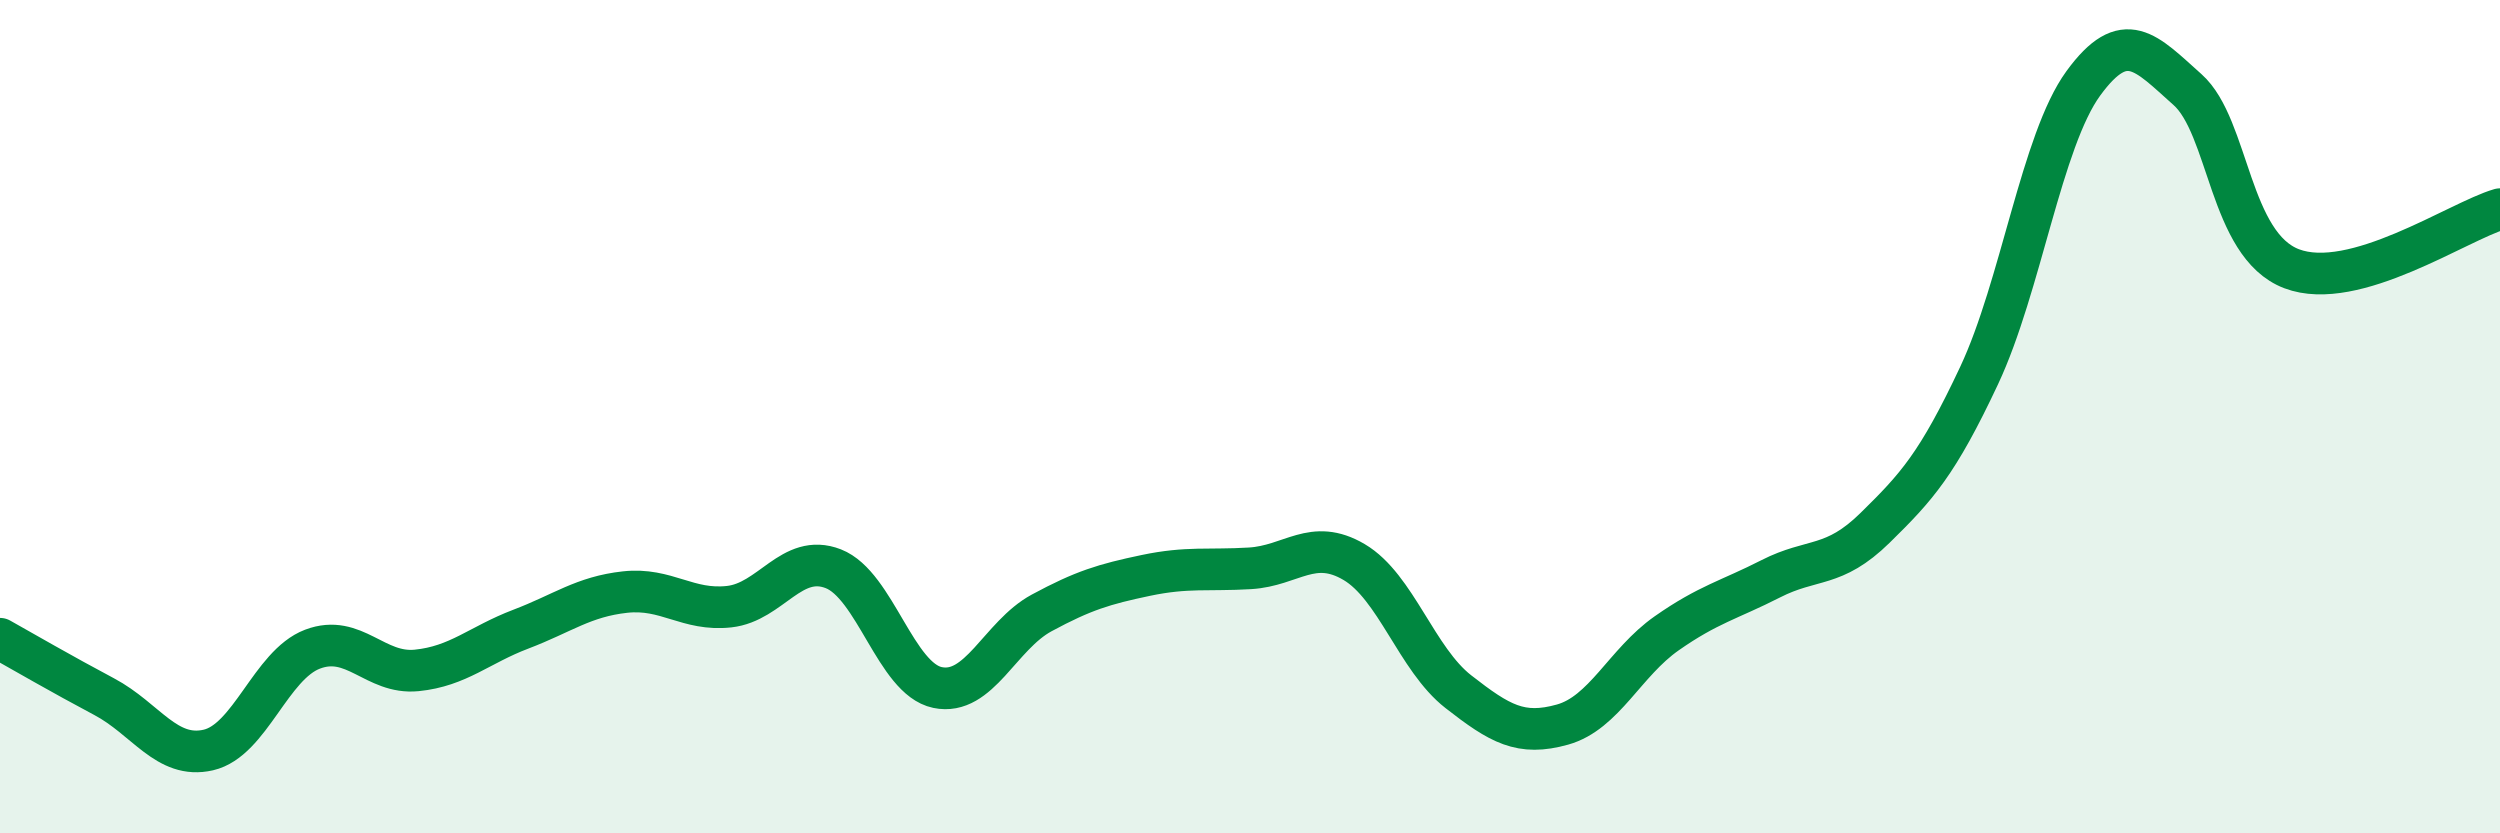
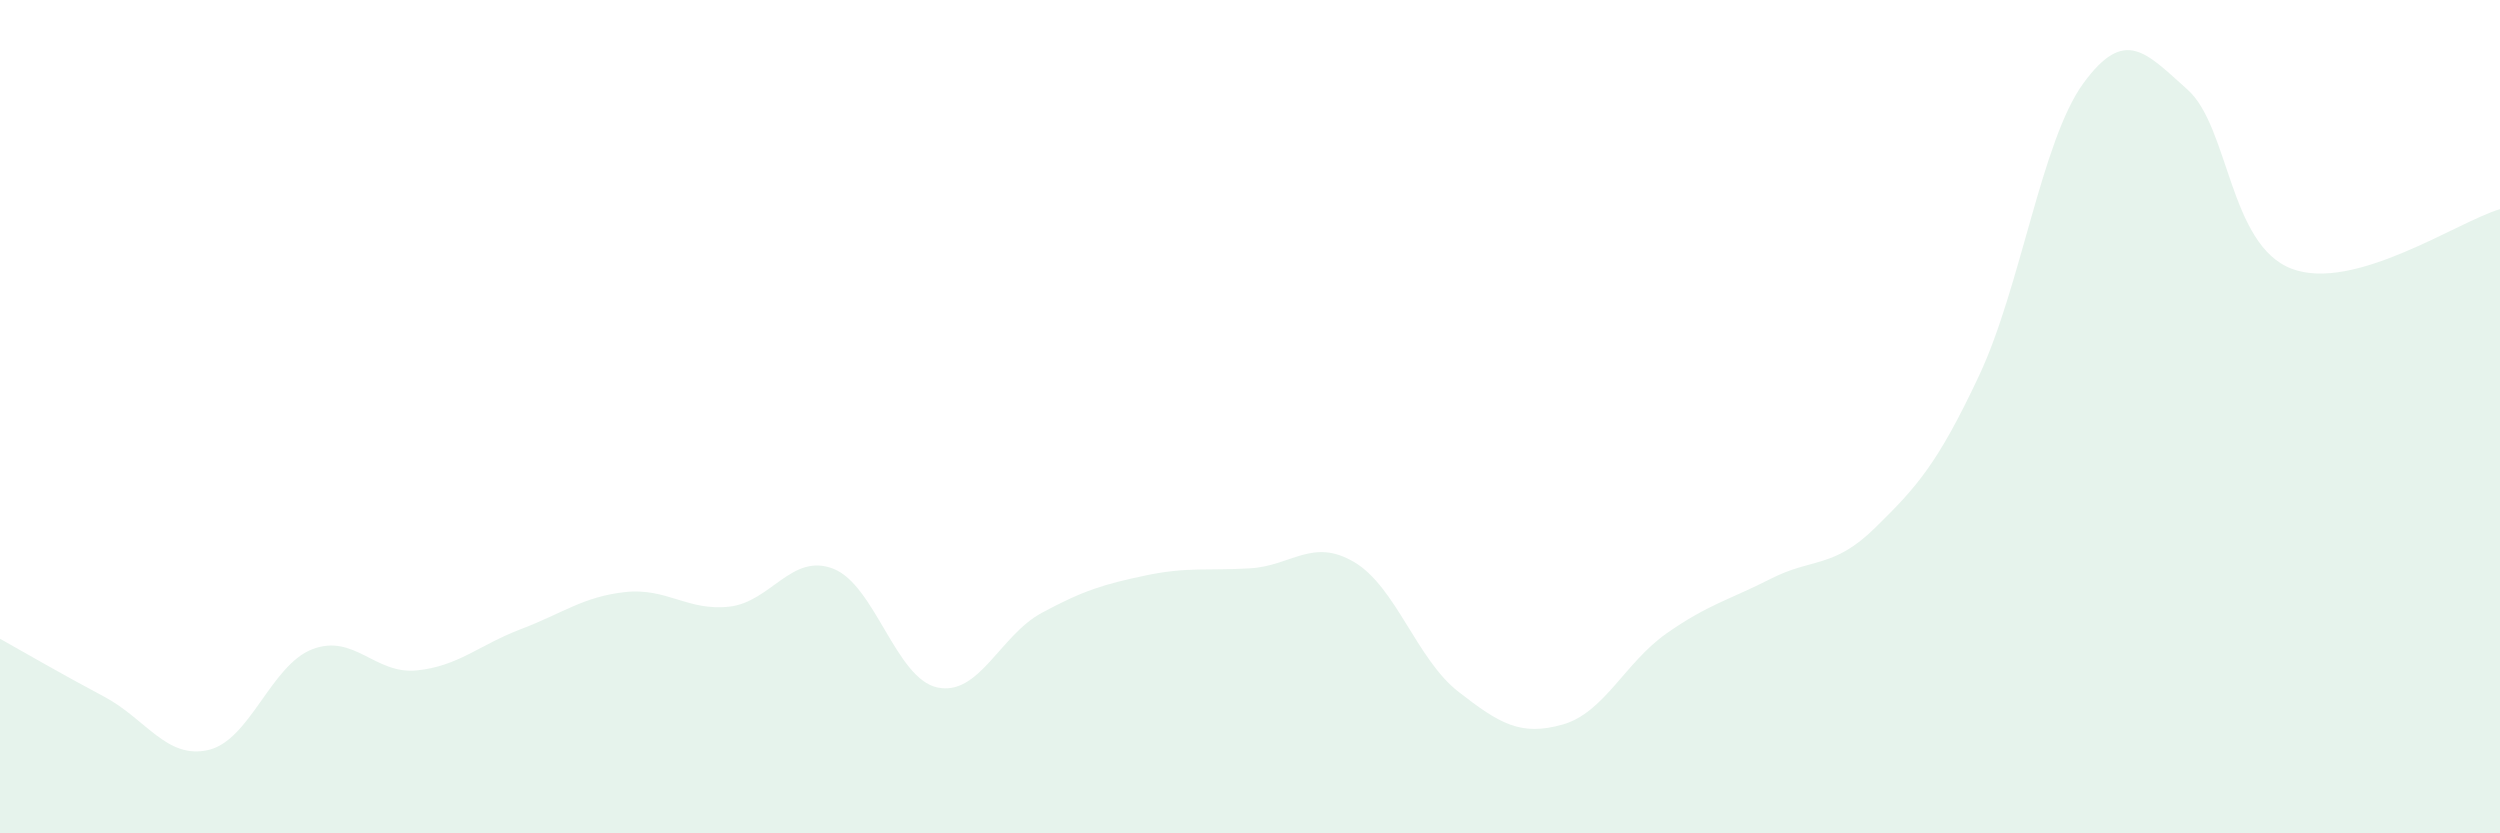
<svg xmlns="http://www.w3.org/2000/svg" width="60" height="20" viewBox="0 0 60 20">
  <path d="M 0,15.33 C 0.5,15.61 1.5,16.19 2.5,16.72 C 3.5,17.25 4,18.23 5,18 C 6,17.77 6.5,15.96 7.5,15.58 C 8.5,15.2 9,16.19 10,16.09 C 11,15.99 11.5,15.48 12.5,15.1 C 13.5,14.72 14,14.32 15,14.21 C 16,14.1 16.5,14.67 17.5,14.56 C 18.5,14.45 19,13.26 20,13.65 C 21,14.04 21.5,16.29 22.5,16.5 C 23.5,16.71 24,15.25 25,14.71 C 26,14.17 26.5,14.02 27.5,13.81 C 28.5,13.6 29,13.7 30,13.64 C 31,13.58 31.5,12.9 32.5,13.49 C 33.5,14.08 34,15.82 35,16.6 C 36,17.38 36.5,17.67 37.5,17.39 C 38.5,17.11 39,15.9 40,15.2 C 41,14.5 41.5,14.4 42.5,13.89 C 43.5,13.38 44,13.65 45,12.67 C 46,11.69 46.5,11.14 47.5,9.01 C 48.5,6.88 49,3.37 50,2 C 51,0.63 51.5,1.26 52.5,2.15 C 53.5,3.04 53.5,5.88 55,6.45 C 56.5,7.02 59,5.31 60,5.02L60 20L0 20Z" fill="#008740" opacity="0.1" stroke-linecap="round" stroke-linejoin="round" />
-   <path d="M 0,15.33 C 0.5,15.61 1.5,16.19 2.5,16.72 C 3.5,17.25 4,18.23 5,18 C 6,17.77 6.5,15.96 7.5,15.58 C 8.5,15.2 9,16.19 10,16.09 C 11,15.99 11.5,15.48 12.5,15.1 C 13.5,14.72 14,14.32 15,14.21 C 16,14.1 16.5,14.67 17.5,14.56 C 18.5,14.45 19,13.26 20,13.65 C 21,14.04 21.5,16.29 22.5,16.5 C 23.5,16.71 24,15.25 25,14.71 C 26,14.17 26.5,14.02 27.5,13.81 C 28.5,13.6 29,13.7 30,13.64 C 31,13.58 31.5,12.9 32.5,13.49 C 33.5,14.08 34,15.82 35,16.6 C 36,17.38 36.5,17.67 37.5,17.39 C 38.5,17.11 39,15.9 40,15.2 C 41,14.5 41.5,14.4 42.5,13.89 C 43.5,13.38 44,13.65 45,12.67 C 46,11.69 46.5,11.14 47.5,9.01 C 48.5,6.88 49,3.37 50,2 C 51,0.63 51.5,1.26 52.5,2.15 C 53.5,3.04 53.5,5.88 55,6.45 C 56.5,7.02 59,5.31 60,5.02" stroke="#008740" stroke-width="1" fill="none" stroke-linecap="round" stroke-linejoin="round" />
</svg>